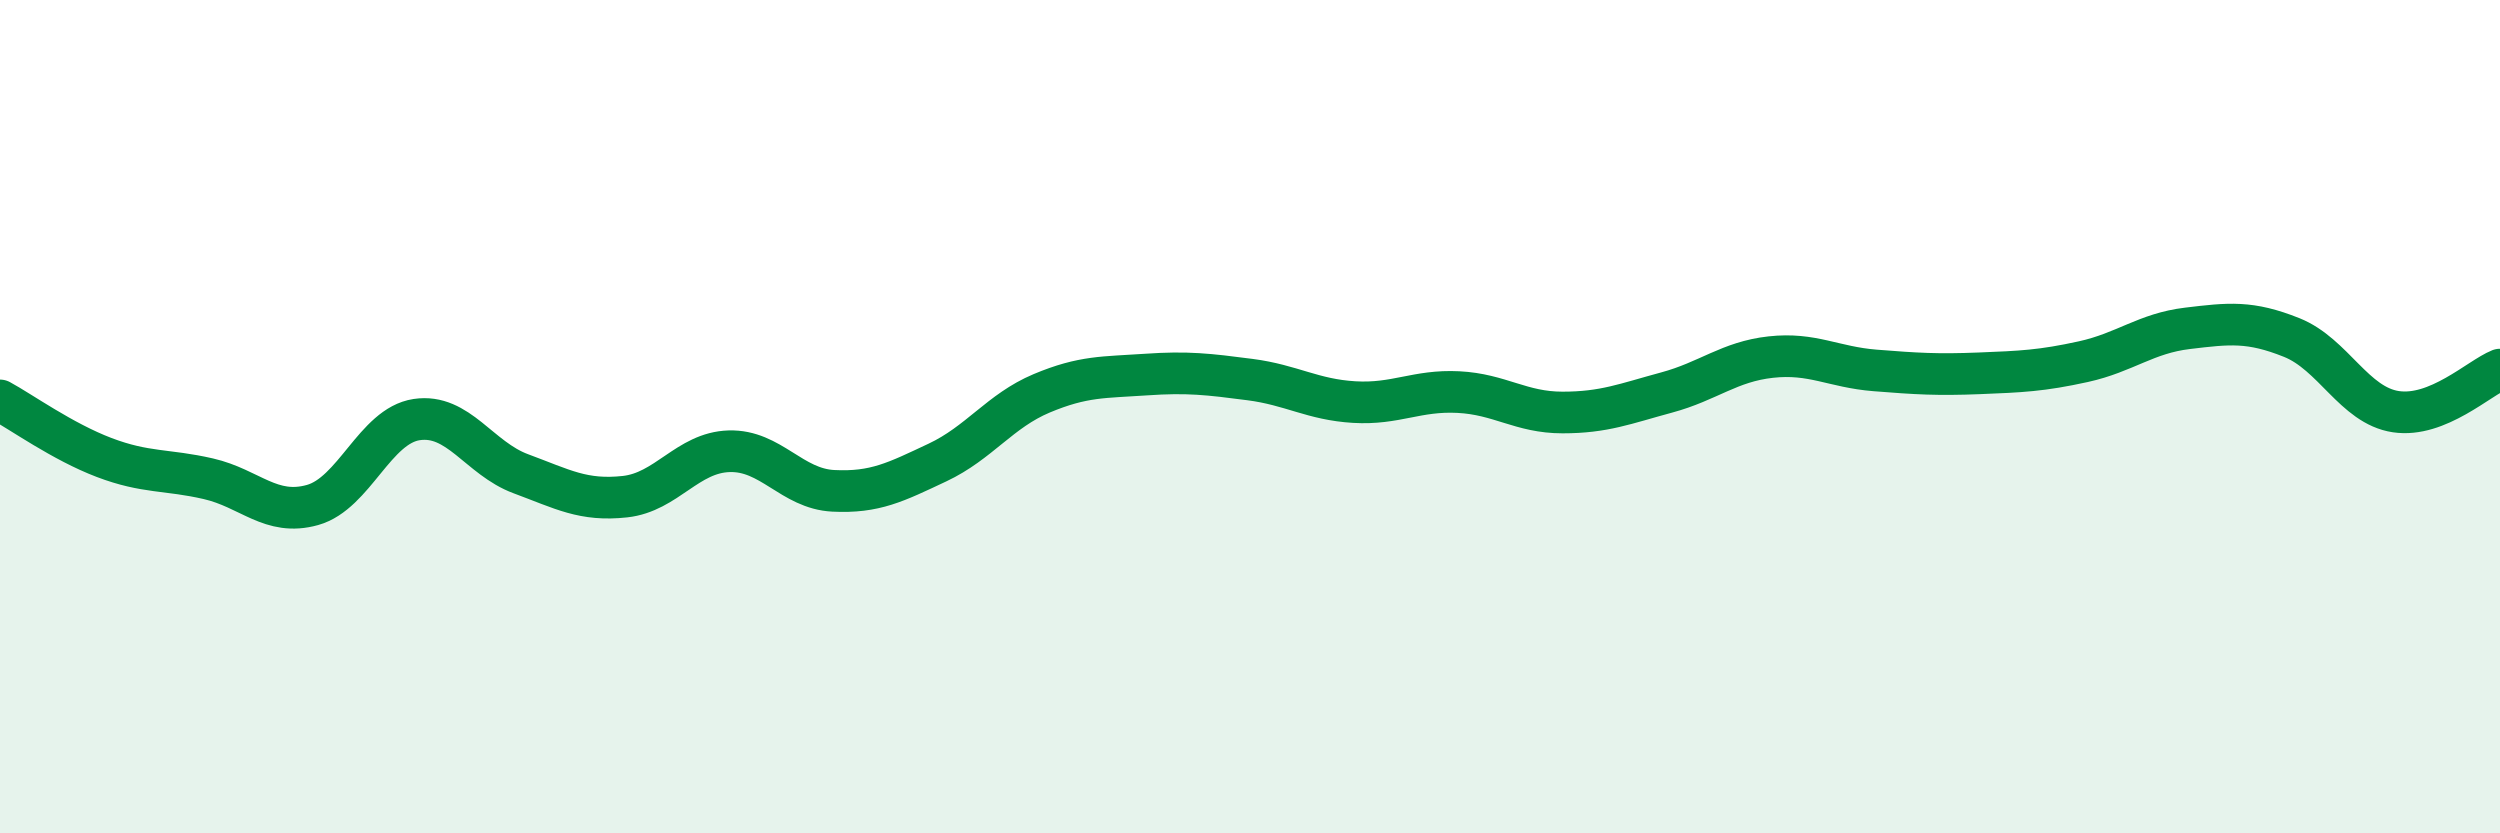
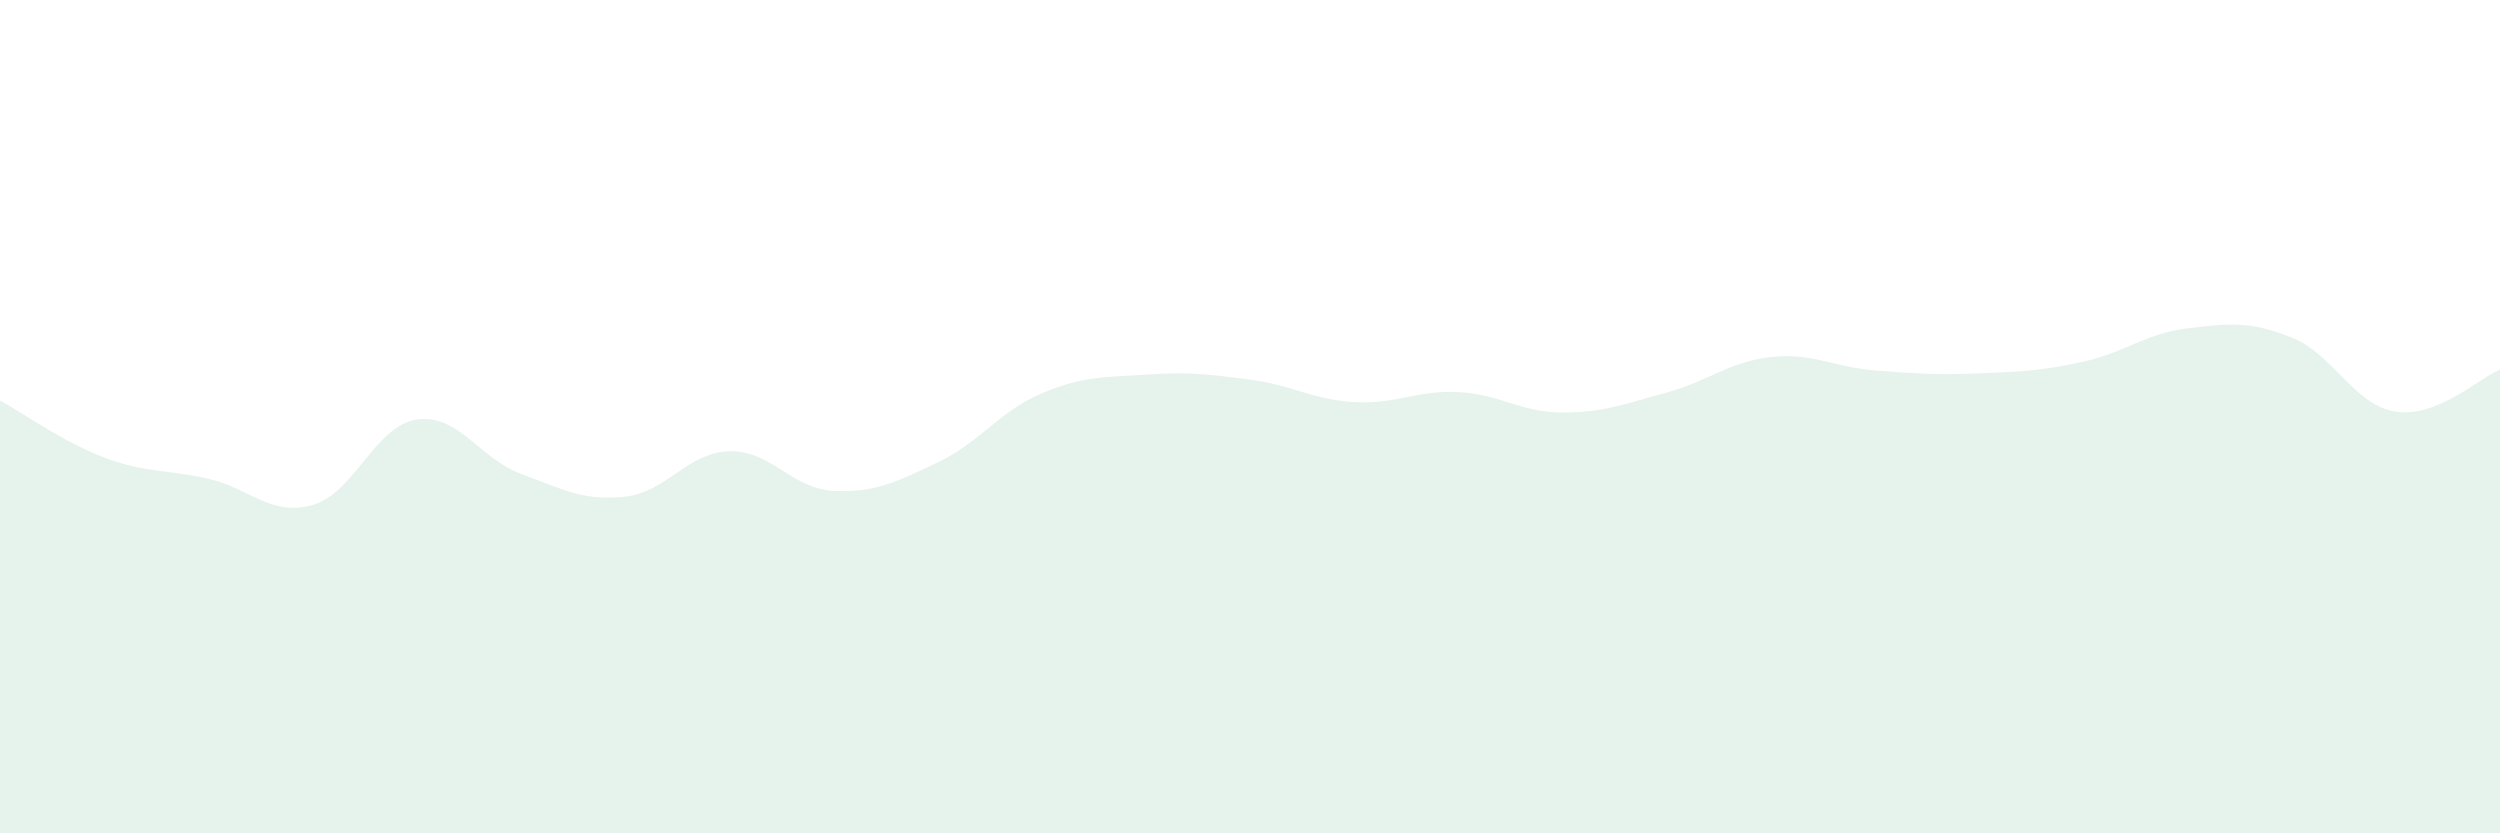
<svg xmlns="http://www.w3.org/2000/svg" width="60" height="20" viewBox="0 0 60 20">
  <path d="M 0,9.61 C 0.5,9.88 1.5,10.6 2.5,10.98 C 3.5,11.36 4,11.26 5,11.49 C 6,11.72 6.5,12.4 7.5,12.12 C 8.5,11.84 9,10.22 10,10.07 C 11,9.92 11.5,11 12.5,11.37 C 13.5,11.74 14,12.03 15,11.92 C 16,11.81 16.5,10.86 17.5,10.83 C 18.5,10.8 19,11.73 20,11.78 C 21,11.83 21.5,11.57 22.5,11.1 C 23.5,10.63 24,9.86 25,9.44 C 26,9.02 26.5,9.06 27.5,8.99 C 28.5,8.92 29,8.98 30,9.11 C 31,9.24 31.5,9.59 32.5,9.65 C 33.5,9.71 34,9.36 35,9.41 C 36,9.46 36.5,9.9 37.5,9.9 C 38.5,9.9 39,9.69 40,9.42 C 41,9.15 41.5,8.68 42.5,8.57 C 43.5,8.46 44,8.81 45,8.89 C 46,8.97 46.5,9 47.5,8.96 C 48.5,8.92 49,8.9 50,8.68 C 51,8.46 51.5,8 52.5,7.88 C 53.5,7.76 54,7.7 55,8.1 C 56,8.5 56.5,9.73 57.5,9.88 C 58.5,10.03 59.5,9.07 60,8.87L60 20L0 20Z" fill="#008740" opacity="0.1" stroke-linecap="round" stroke-linejoin="round" />
-   <path d="M 0,9.61 C 0.5,9.88 1.5,10.6 2.5,10.98 C 3.5,11.36 4,11.26 5,11.49 C 6,11.72 6.5,12.4 7.5,12.12 C 8.5,11.84 9,10.22 10,10.07 C 11,9.92 11.5,11 12.5,11.37 C 13.5,11.74 14,12.03 15,11.92 C 16,11.81 16.5,10.86 17.5,10.83 C 18.5,10.8 19,11.73 20,11.78 C 21,11.83 21.5,11.57 22.5,11.1 C 23.5,10.63 24,9.86 25,9.44 C 26,9.02 26.5,9.06 27.5,8.99 C 28.5,8.92 29,8.98 30,9.11 C 31,9.24 31.5,9.59 32.5,9.65 C 33.5,9.71 34,9.36 35,9.41 C 36,9.46 36.5,9.9 37.5,9.9 C 38.5,9.9 39,9.69 40,9.42 C 41,9.15 41.5,8.68 42.5,8.57 C 43.5,8.46 44,8.81 45,8.89 C 46,8.97 46.5,9 47.5,8.96 C 48.5,8.92 49,8.9 50,8.68 C 51,8.46 51.5,8 52.5,7.88 C 53.5,7.76 54,7.7 55,8.1 C 56,8.5 56.5,9.73 57.5,9.88 C 58.5,10.03 59.5,9.07 60,8.87" stroke="#008740" stroke-width="1" fill="none" stroke-linecap="round" stroke-linejoin="round" />
</svg>